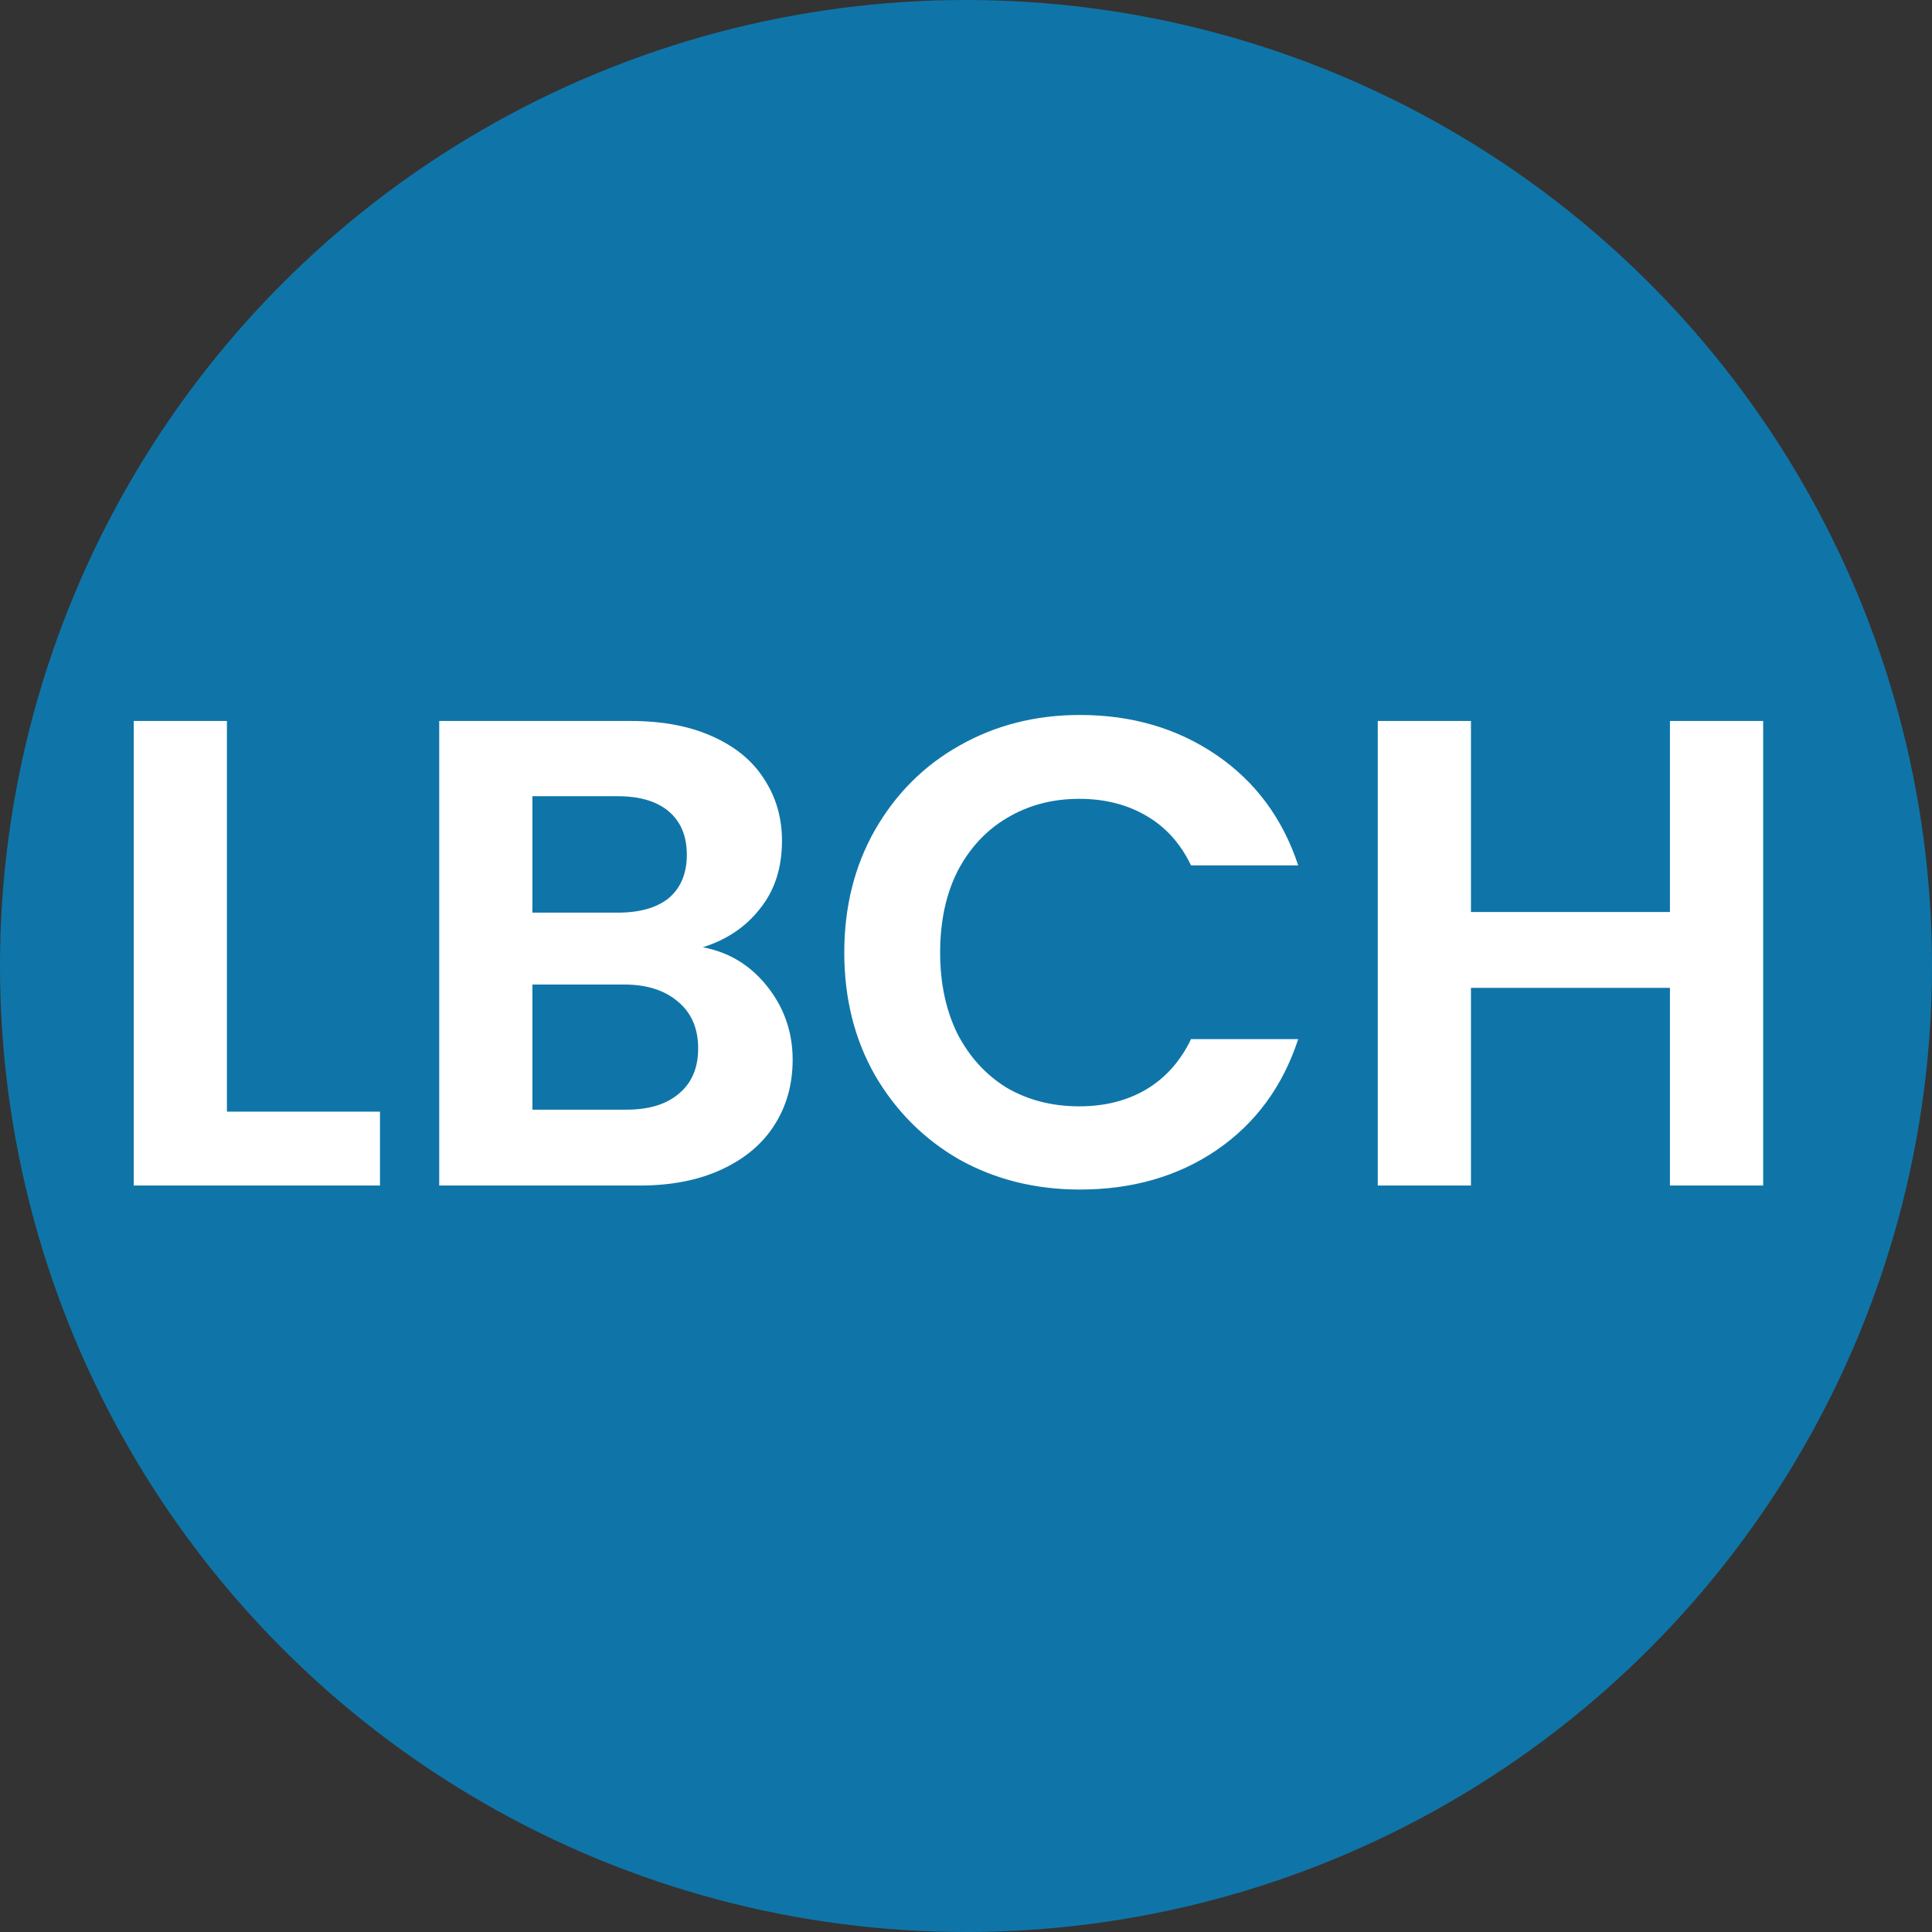
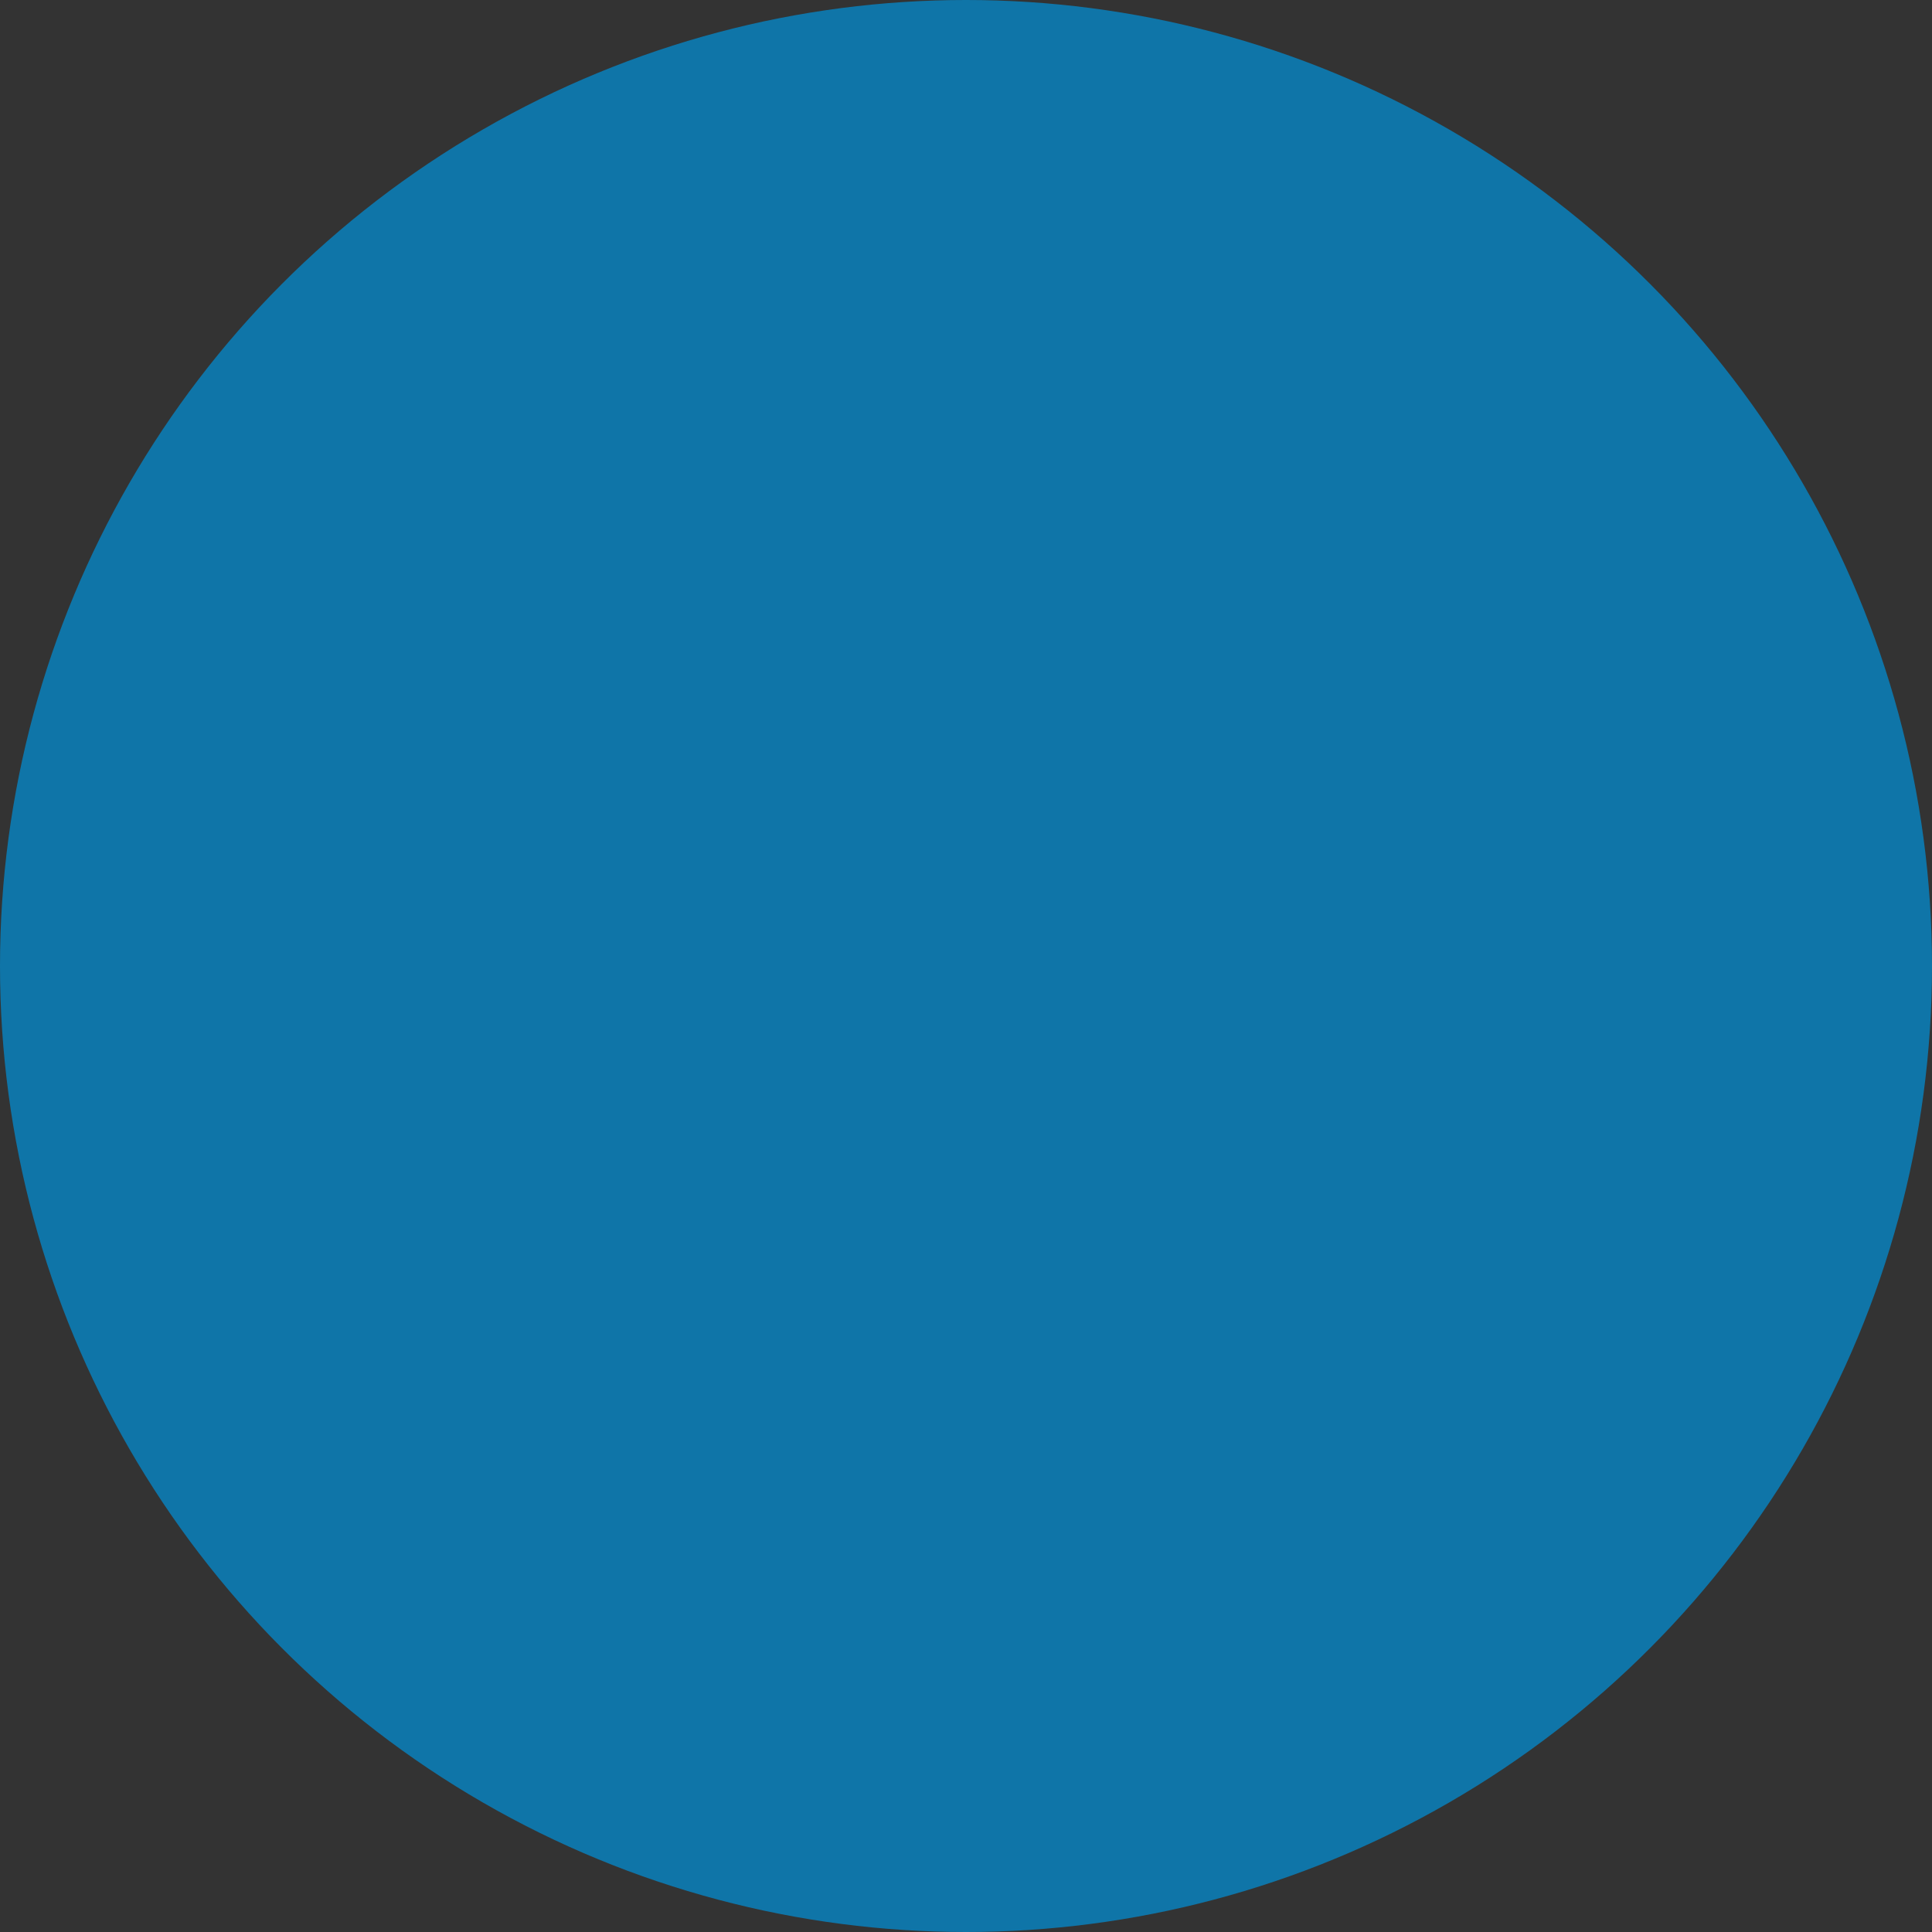
<svg xmlns="http://www.w3.org/2000/svg" width="44" height="44" viewBox="0 0 44 44" fill="none">
  <rect x="0" y="0" width="44" height="44" fill="#333333" stroke="none" />
  <circle cx="22" cy="22" r="22" fill="#0F75A8" />
-   <path d="M5.168 25.317H8.654V27H3.046V16.42H5.168V25.317ZM16.006 21.573C16.602 21.685 17.092 21.983 17.476 22.468C17.86 22.953 18.052 23.509 18.052 24.135C18.052 24.701 17.91 25.201 17.628 25.636C17.355 26.06 16.956 26.394 16.43 26.636C15.905 26.879 15.283 27 14.566 27H10.003V16.42H14.369C15.086 16.42 15.703 16.536 16.218 16.768C16.743 17.001 17.137 17.324 17.4 17.738C17.673 18.153 17.809 18.623 17.809 19.148C17.809 19.765 17.643 20.28 17.309 20.694C16.986 21.109 16.551 21.402 16.006 21.573ZM12.125 20.785H14.065C14.571 20.785 14.96 20.674 15.233 20.452C15.505 20.219 15.642 19.891 15.642 19.466C15.642 19.042 15.505 18.714 15.233 18.481C14.96 18.249 14.571 18.133 14.065 18.133H12.125V20.785ZM14.262 25.272C14.778 25.272 15.177 25.151 15.46 24.908C15.753 24.666 15.9 24.322 15.9 23.878C15.9 23.423 15.748 23.069 15.445 22.816C15.142 22.554 14.732 22.422 14.217 22.422H12.125V25.272H14.262ZM19.228 21.695C19.228 20.654 19.46 19.724 19.925 18.906C20.4 18.077 21.042 17.435 21.85 16.981C22.669 16.516 23.583 16.283 24.594 16.283C25.776 16.283 26.812 16.587 27.701 17.193C28.59 17.799 29.212 18.638 29.566 19.709H27.125C26.883 19.204 26.539 18.825 26.094 18.572C25.66 18.32 25.155 18.193 24.579 18.193C23.962 18.193 23.412 18.34 22.926 18.633C22.451 18.916 22.078 19.32 21.805 19.846C21.542 20.371 21.411 20.987 21.411 21.695C21.411 22.392 21.542 23.008 21.805 23.544C22.078 24.07 22.451 24.479 22.926 24.772C23.412 25.055 23.962 25.196 24.579 25.196C25.155 25.196 25.66 25.07 26.094 24.817C26.539 24.555 26.883 24.171 27.125 23.665H29.566C29.212 24.747 28.59 25.59 27.701 26.197C26.822 26.793 25.786 27.091 24.594 27.091C23.583 27.091 22.669 26.864 21.85 26.409C21.042 25.944 20.4 25.302 19.925 24.484C19.46 23.665 19.228 22.736 19.228 21.695ZM40.155 16.42V27H38.032V22.498H33.5V27H31.378V16.42H33.5V20.77H38.032V16.42H40.155Z" fill="white" />
</svg>